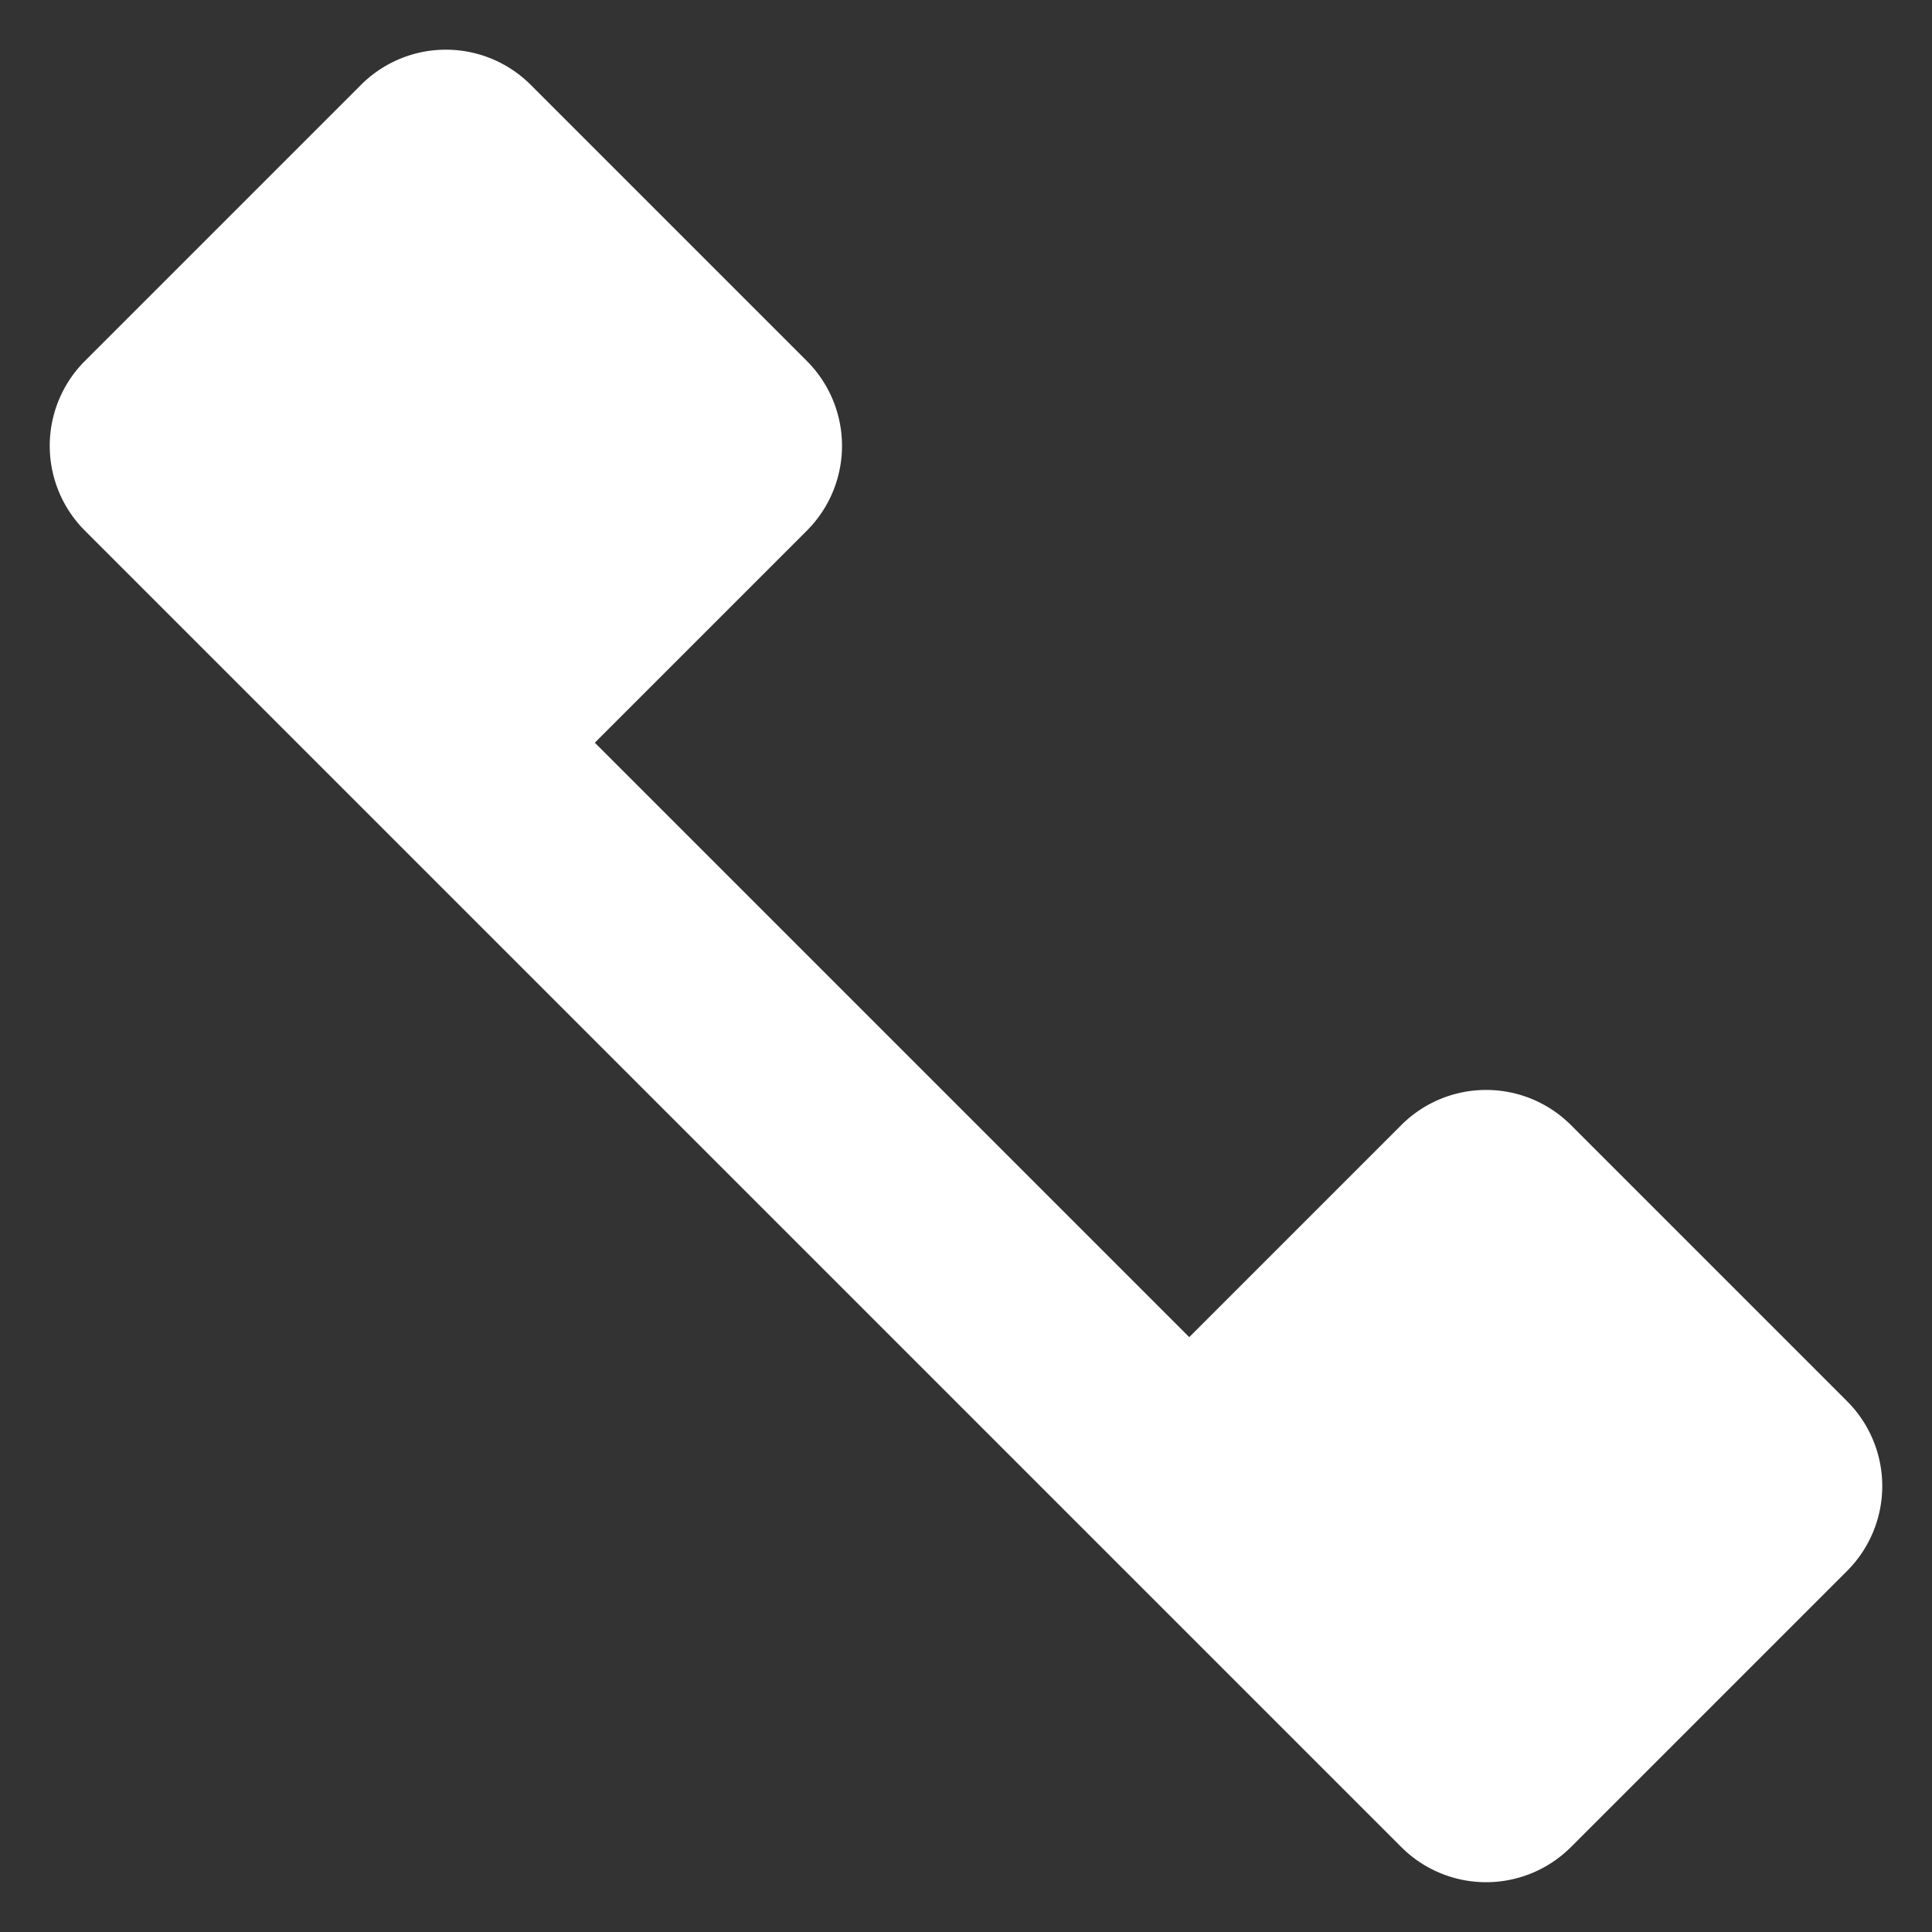
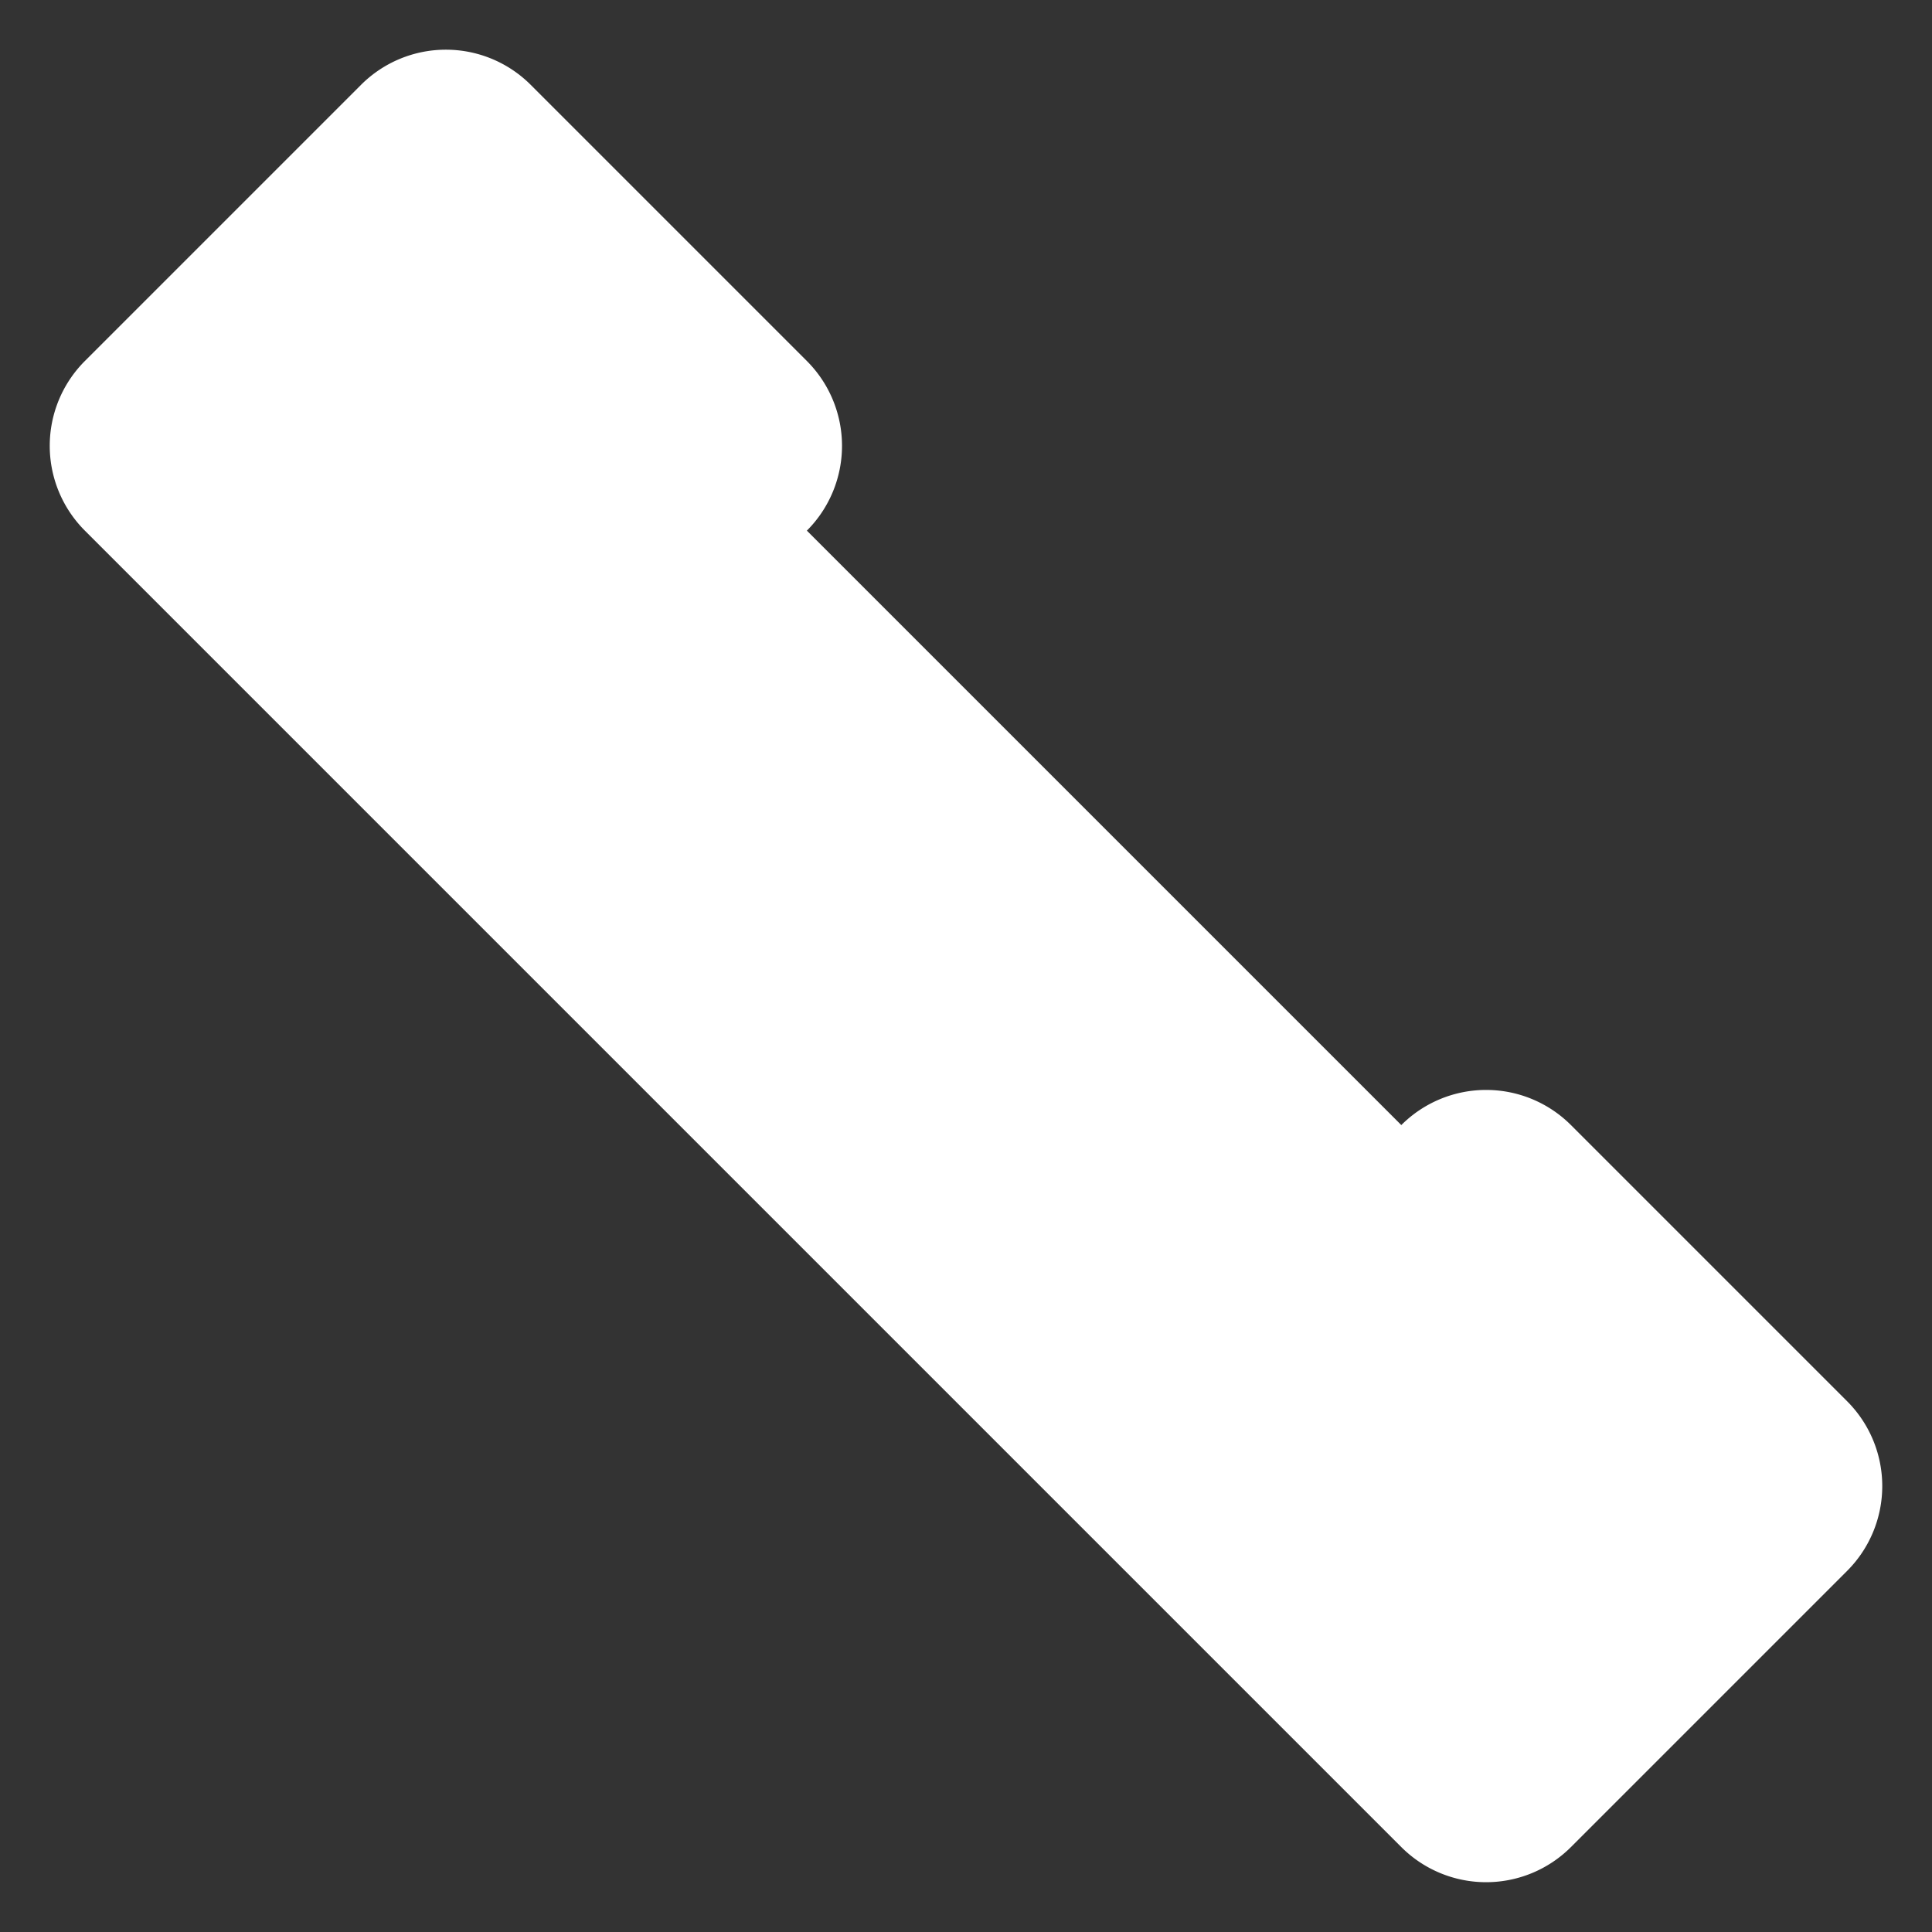
<svg xmlns="http://www.w3.org/2000/svg" width="16.106" height="16.106" viewBox="0 0 16.106 16.106">
  <rect x="0" y="0" width="16.106" height="16.106" fill="#333333" stroke="none" />
-   <path id="联合_1" data-name="联合 1" d="M1,5.256a1,1,0,0,1-1-1V1A1,1,0,0,1,1,0H4.256a1,1,0,0,1,1,1V3.5h7.008V1a1,1,0,0,1,1-1h3.256a1,1,0,0,1,1,1V4.256a1,1,0,0,1-1,1Z" transform="translate(3.717 0) rotate(45)" fill="#fff" />
+   <path id="联合_1" data-name="联合 1" d="M1,5.256a1,1,0,0,1-1-1V1A1,1,0,0,1,1,0H4.256a1,1,0,0,1,1,1h7.008V1a1,1,0,0,1,1-1h3.256a1,1,0,0,1,1,1V4.256a1,1,0,0,1-1,1Z" transform="translate(3.717 0) rotate(45)" fill="#fff" />
</svg>